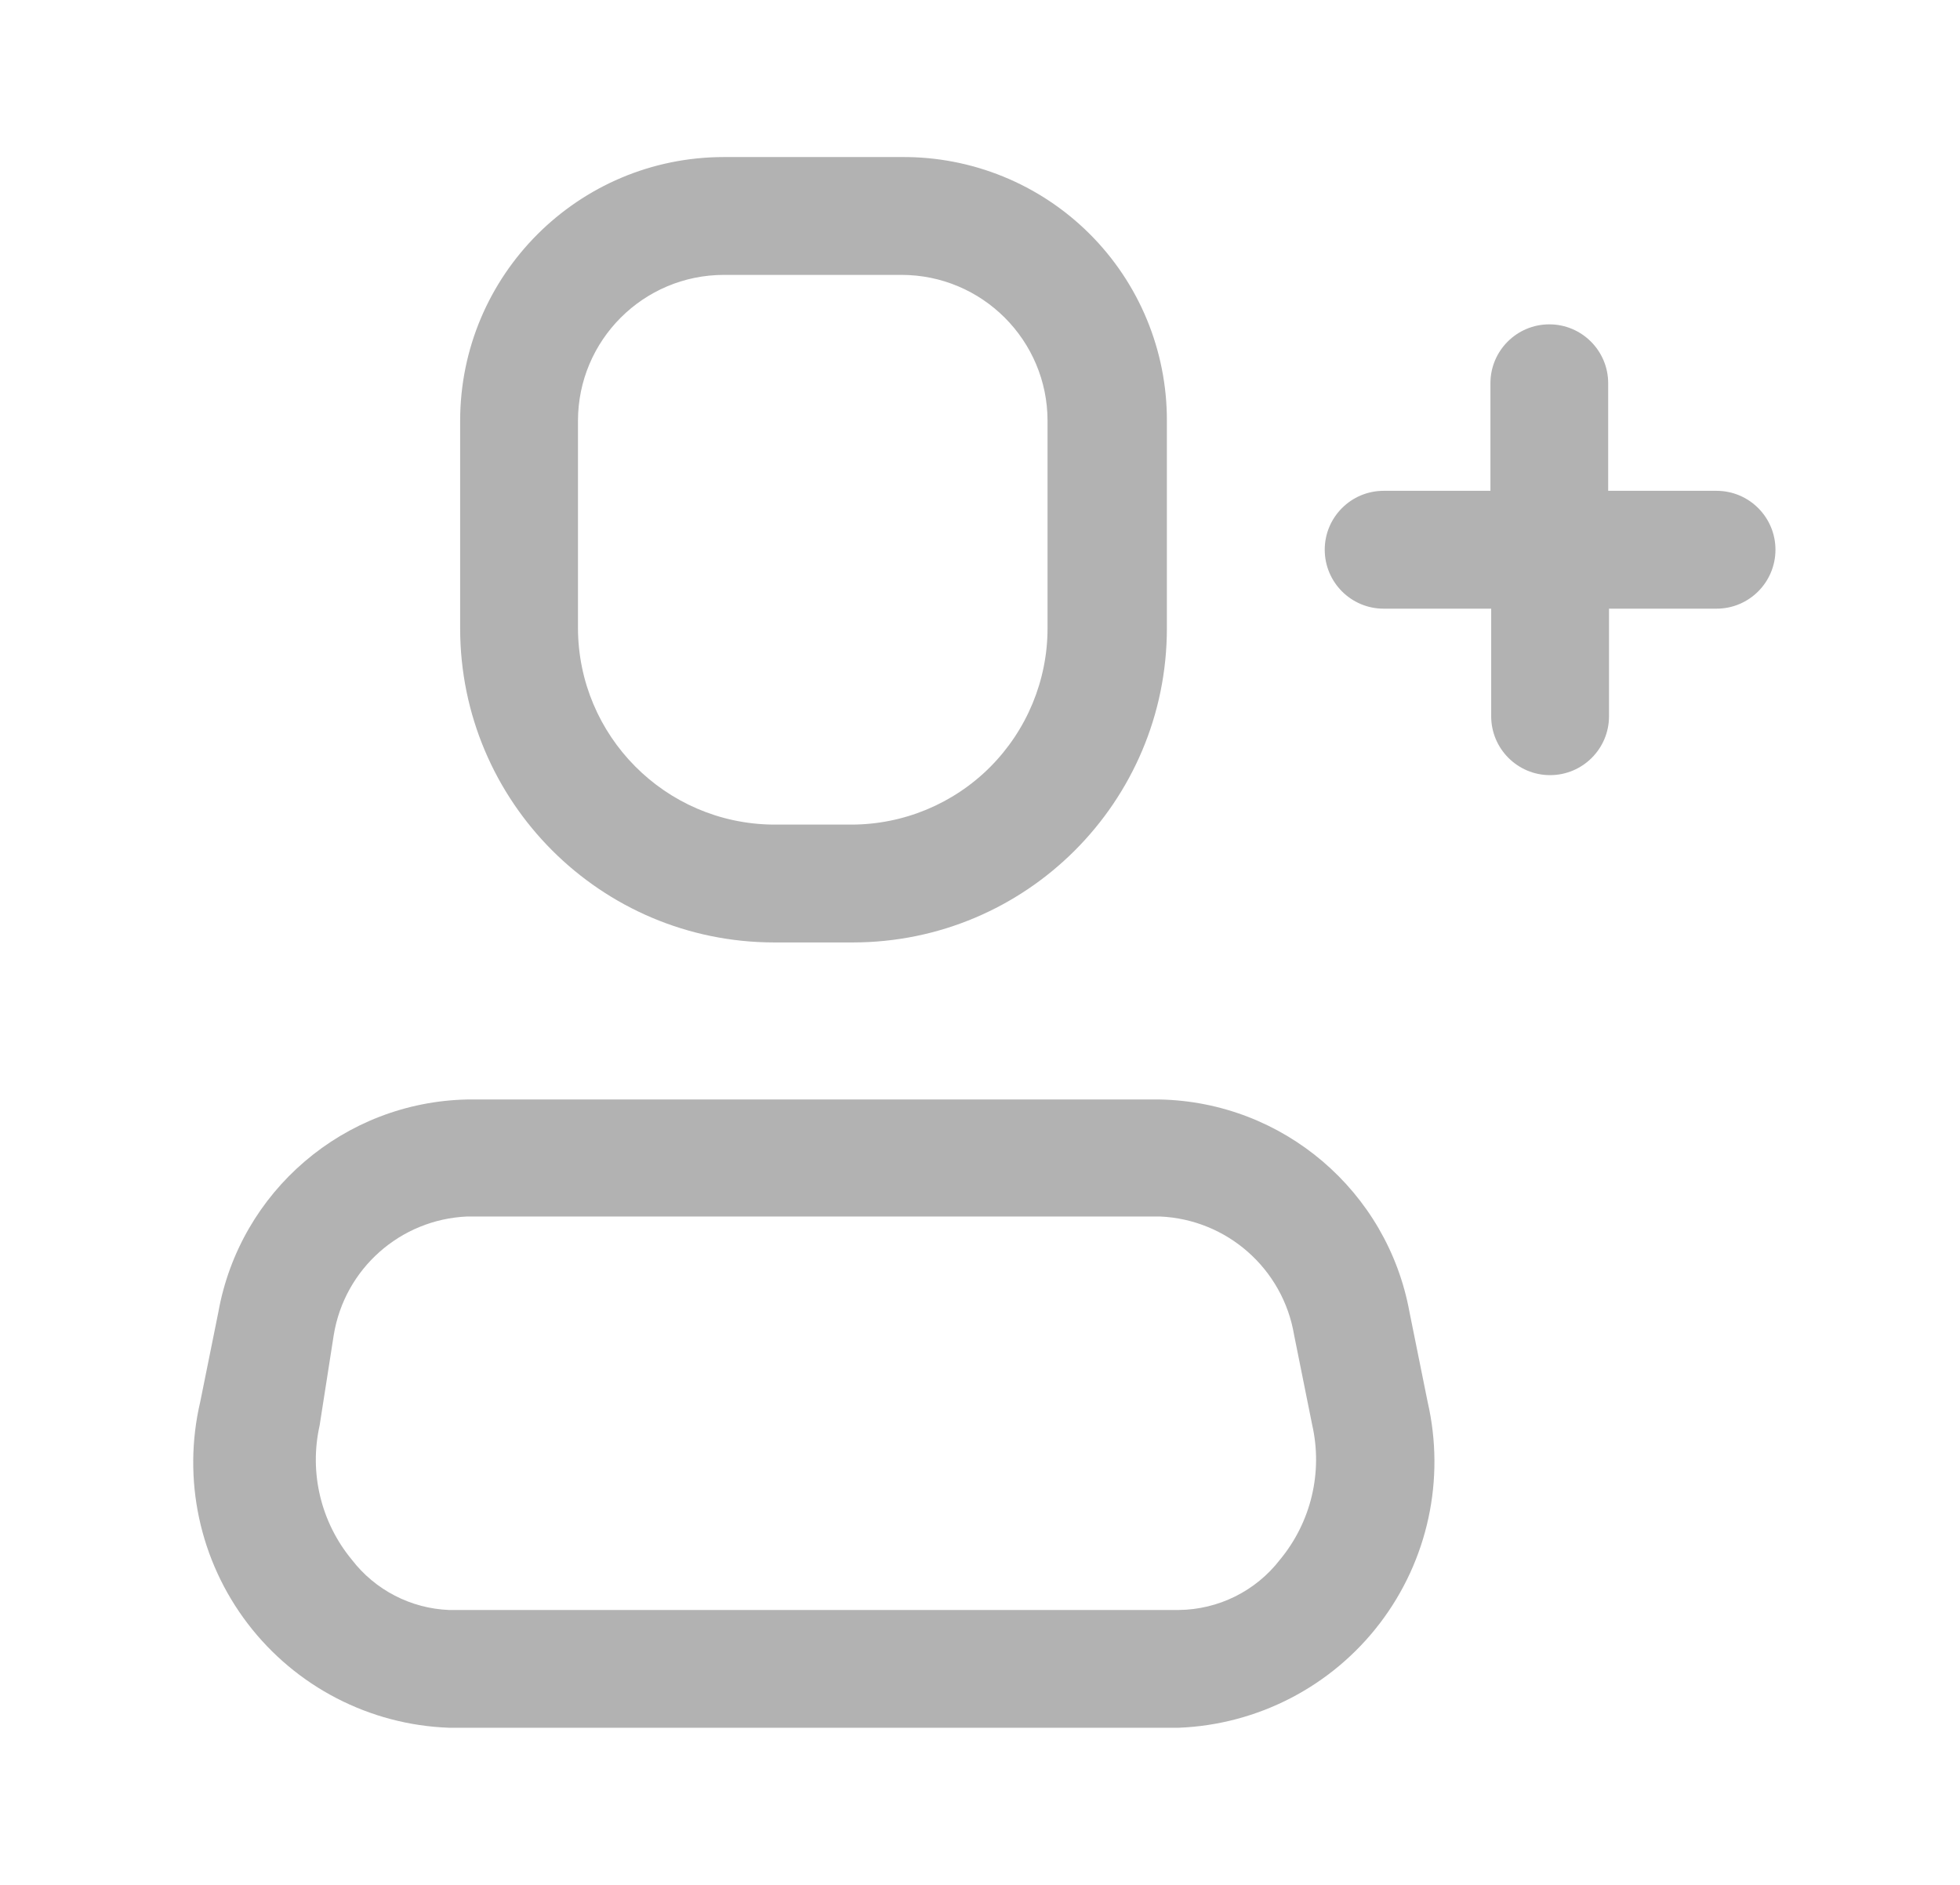
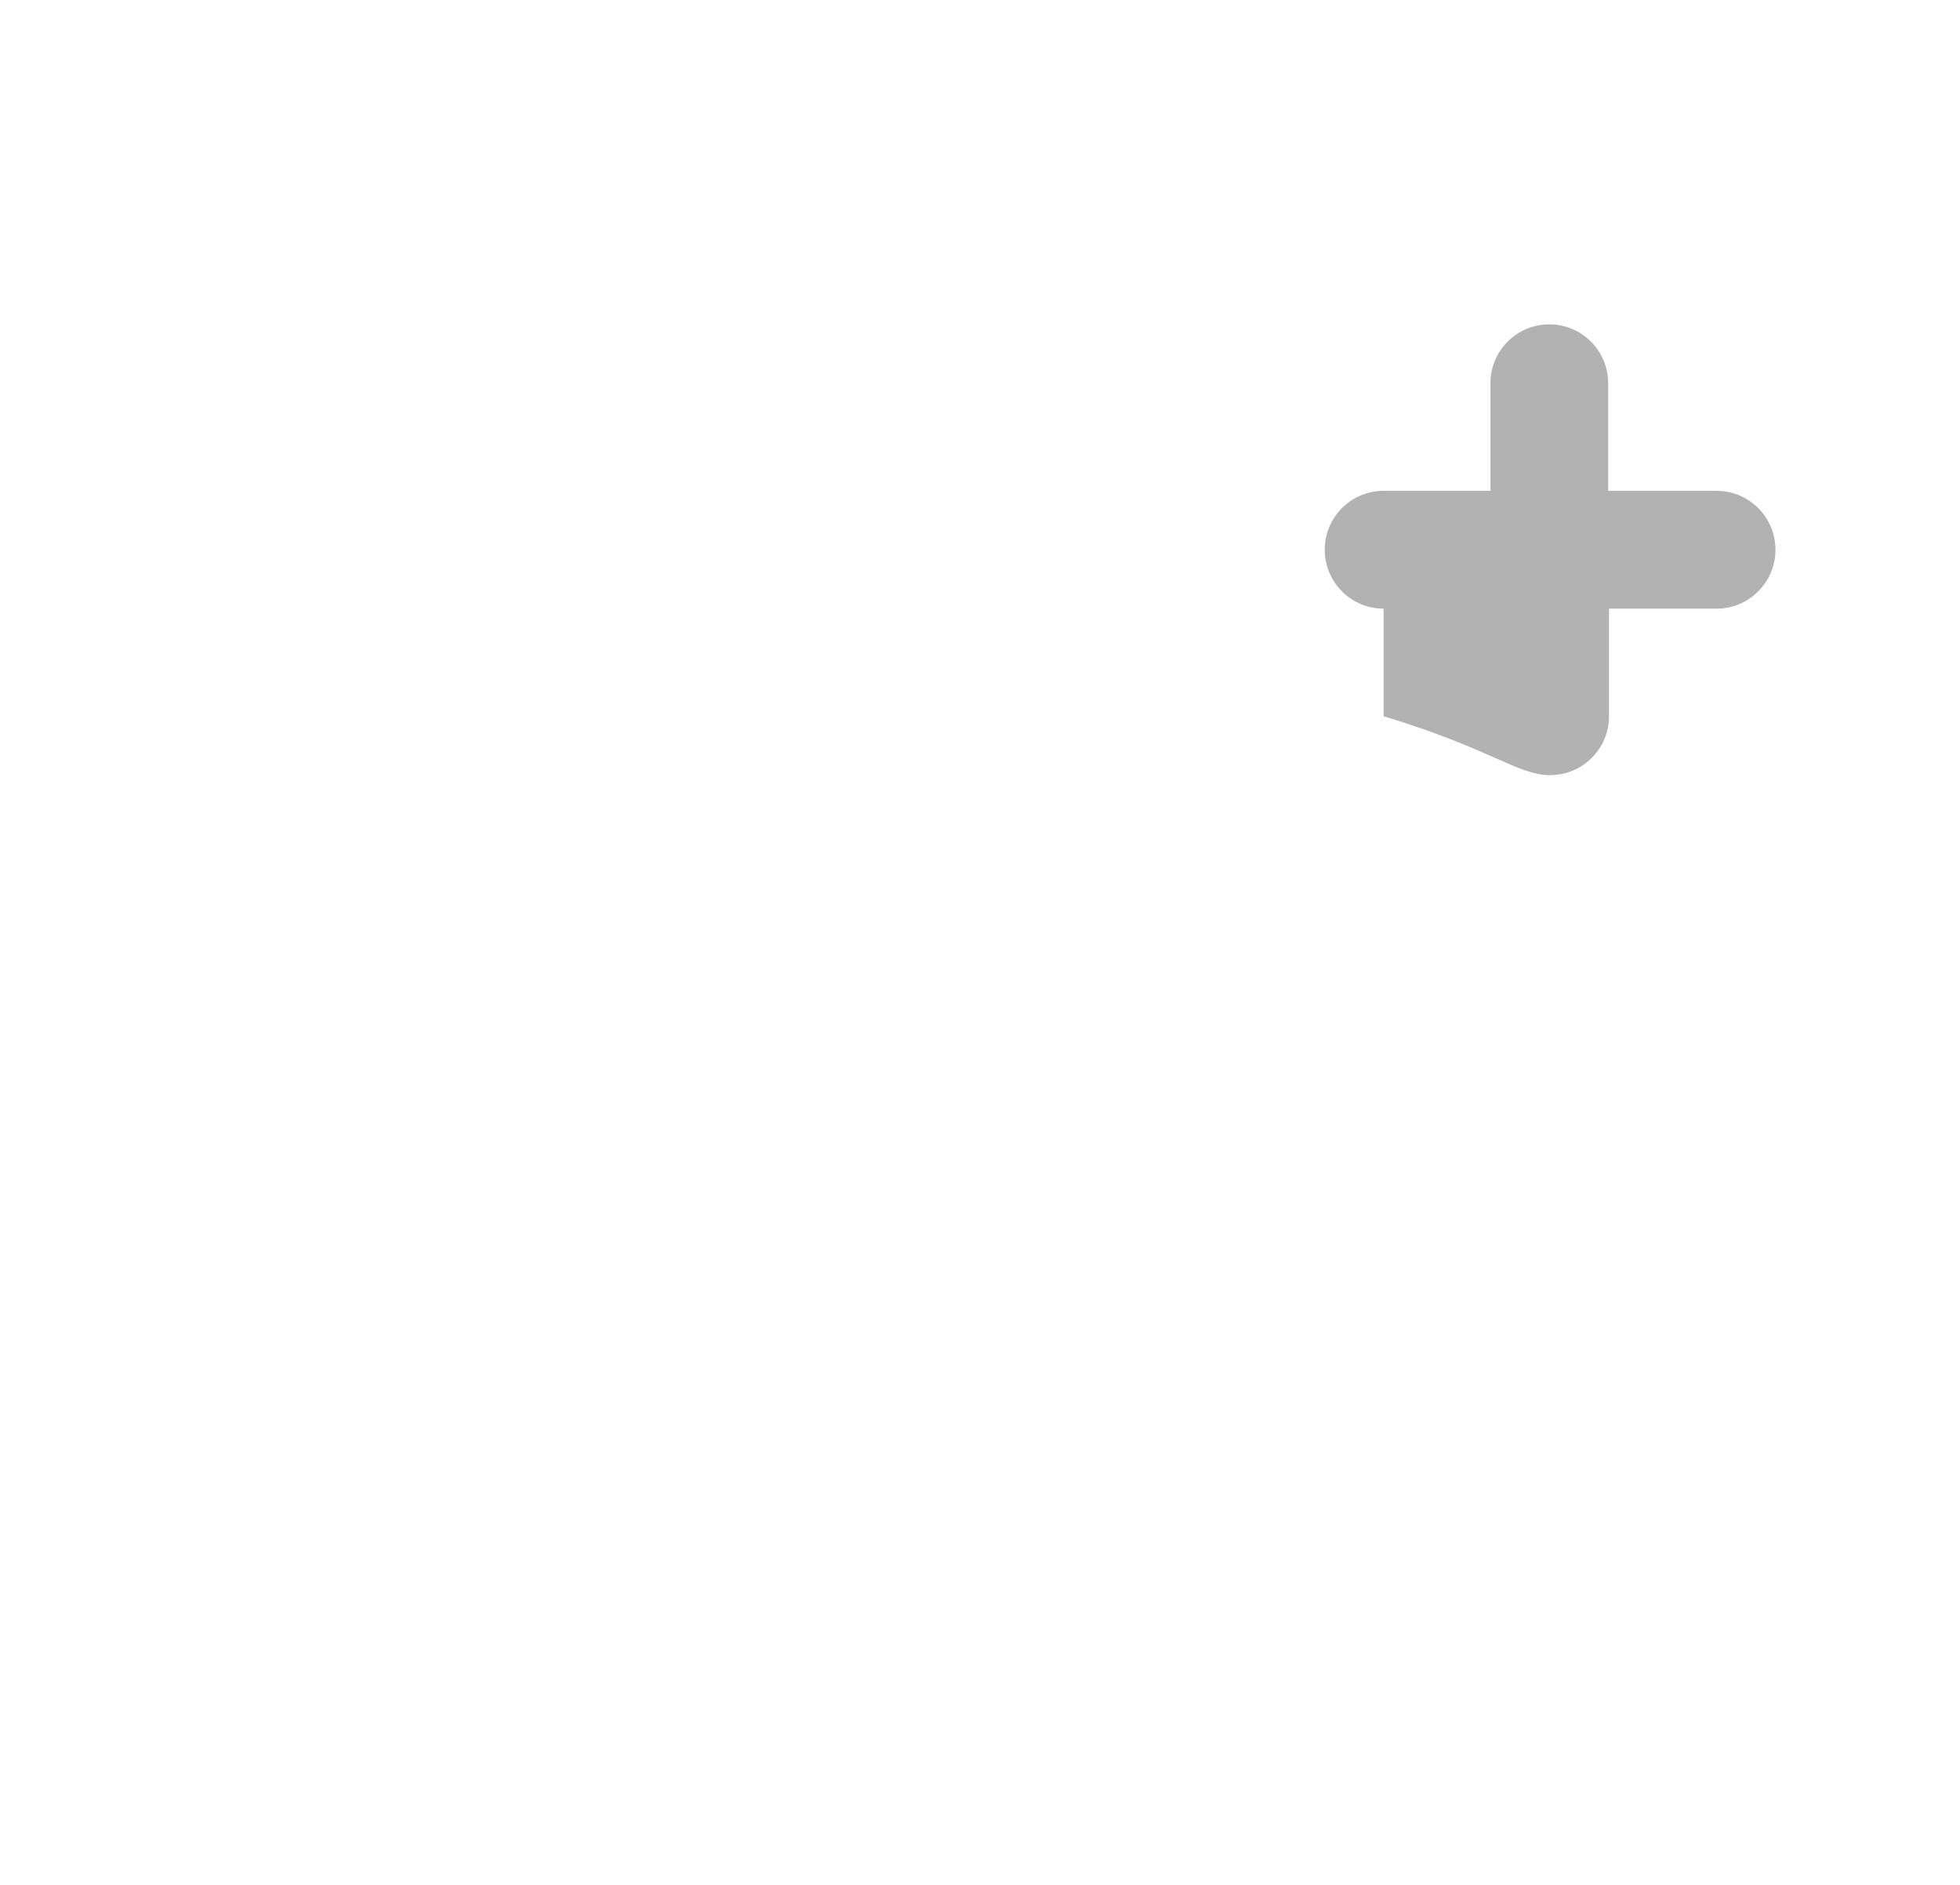
<svg xmlns="http://www.w3.org/2000/svg" width="26" height="25" viewBox="0 0 26 25" fill="none">
-   <path fill-rule="evenodd" clip-rule="evenodd" d="M15.385 14.583C17.02 14.616 18.406 15.797 18.698 17.406L18.938 18.594C19.174 19.619 18.942 20.696 18.303 21.532C17.665 22.367 16.686 22.875 15.635 22.916H5.958C4.906 22.879 3.925 22.372 3.286 21.535C2.647 20.698 2.416 19.619 2.656 18.594L2.896 17.406C3.183 15.799 4.565 14.617 6.198 14.583H15.385ZM15.635 21.354C16.162 21.349 16.657 21.104 16.979 20.687C17.392 20.189 17.55 19.527 17.406 18.896L17.167 17.708C17.02 16.829 16.276 16.172 15.385 16.135H6.198C5.309 16.173 4.57 16.83 4.427 17.708L4.24 18.906C4.099 19.534 4.257 20.191 4.667 20.687C4.977 21.09 5.45 21.334 5.958 21.354H15.635Z" fill="#B2B2B2" />
-   <path fill-rule="evenodd" clip-rule="evenodd" d="M11.312 12.5H10.271C7.97 12.5 6.104 10.634 6.104 8.333V5.583C6.104 3.65 7.671 2.083 9.604 2.083H11.958C12.891 2.075 13.788 2.44 14.45 3.098C15.111 3.755 15.482 4.65 15.479 5.583V8.333C15.479 10.634 13.614 12.5 11.312 12.5ZM9.604 3.646C8.534 3.646 7.667 4.513 7.667 5.583V8.333C7.672 9.761 8.822 10.92 10.25 10.937H11.292C11.982 10.937 12.645 10.663 13.133 10.175C13.621 9.686 13.896 9.024 13.896 8.333V5.583C13.896 4.513 13.028 3.646 11.958 3.646H9.604Z" fill="#B2B2B2" />
-   <path d="M22.771 6.51H21.333V5.083C21.333 4.652 20.983 4.302 20.552 4.302C20.121 4.302 19.771 4.652 19.771 5.083V6.51H18.354C17.923 6.51 17.573 6.86 17.573 7.291C17.573 7.723 17.923 8.073 18.354 8.073H19.781V9.5C19.781 9.931 20.131 10.281 20.562 10.281C20.994 10.281 21.344 9.931 21.344 9.5V8.073H22.771C23.202 8.073 23.552 7.723 23.552 7.291C23.552 6.86 23.202 6.51 22.771 6.51Z" fill="#B2B2B2" />
+   <path d="M22.771 6.51H21.333V5.083C21.333 4.652 20.983 4.302 20.552 4.302C20.121 4.302 19.771 4.652 19.771 5.083V6.51H18.354C17.923 6.51 17.573 6.86 17.573 7.291C17.573 7.723 17.923 8.073 18.354 8.073V9.5C19.781 9.931 20.131 10.281 20.562 10.281C20.994 10.281 21.344 9.931 21.344 9.5V8.073H22.771C23.202 8.073 23.552 7.723 23.552 7.291C23.552 6.86 23.202 6.51 22.771 6.51Z" fill="#B2B2B2" />
</svg>